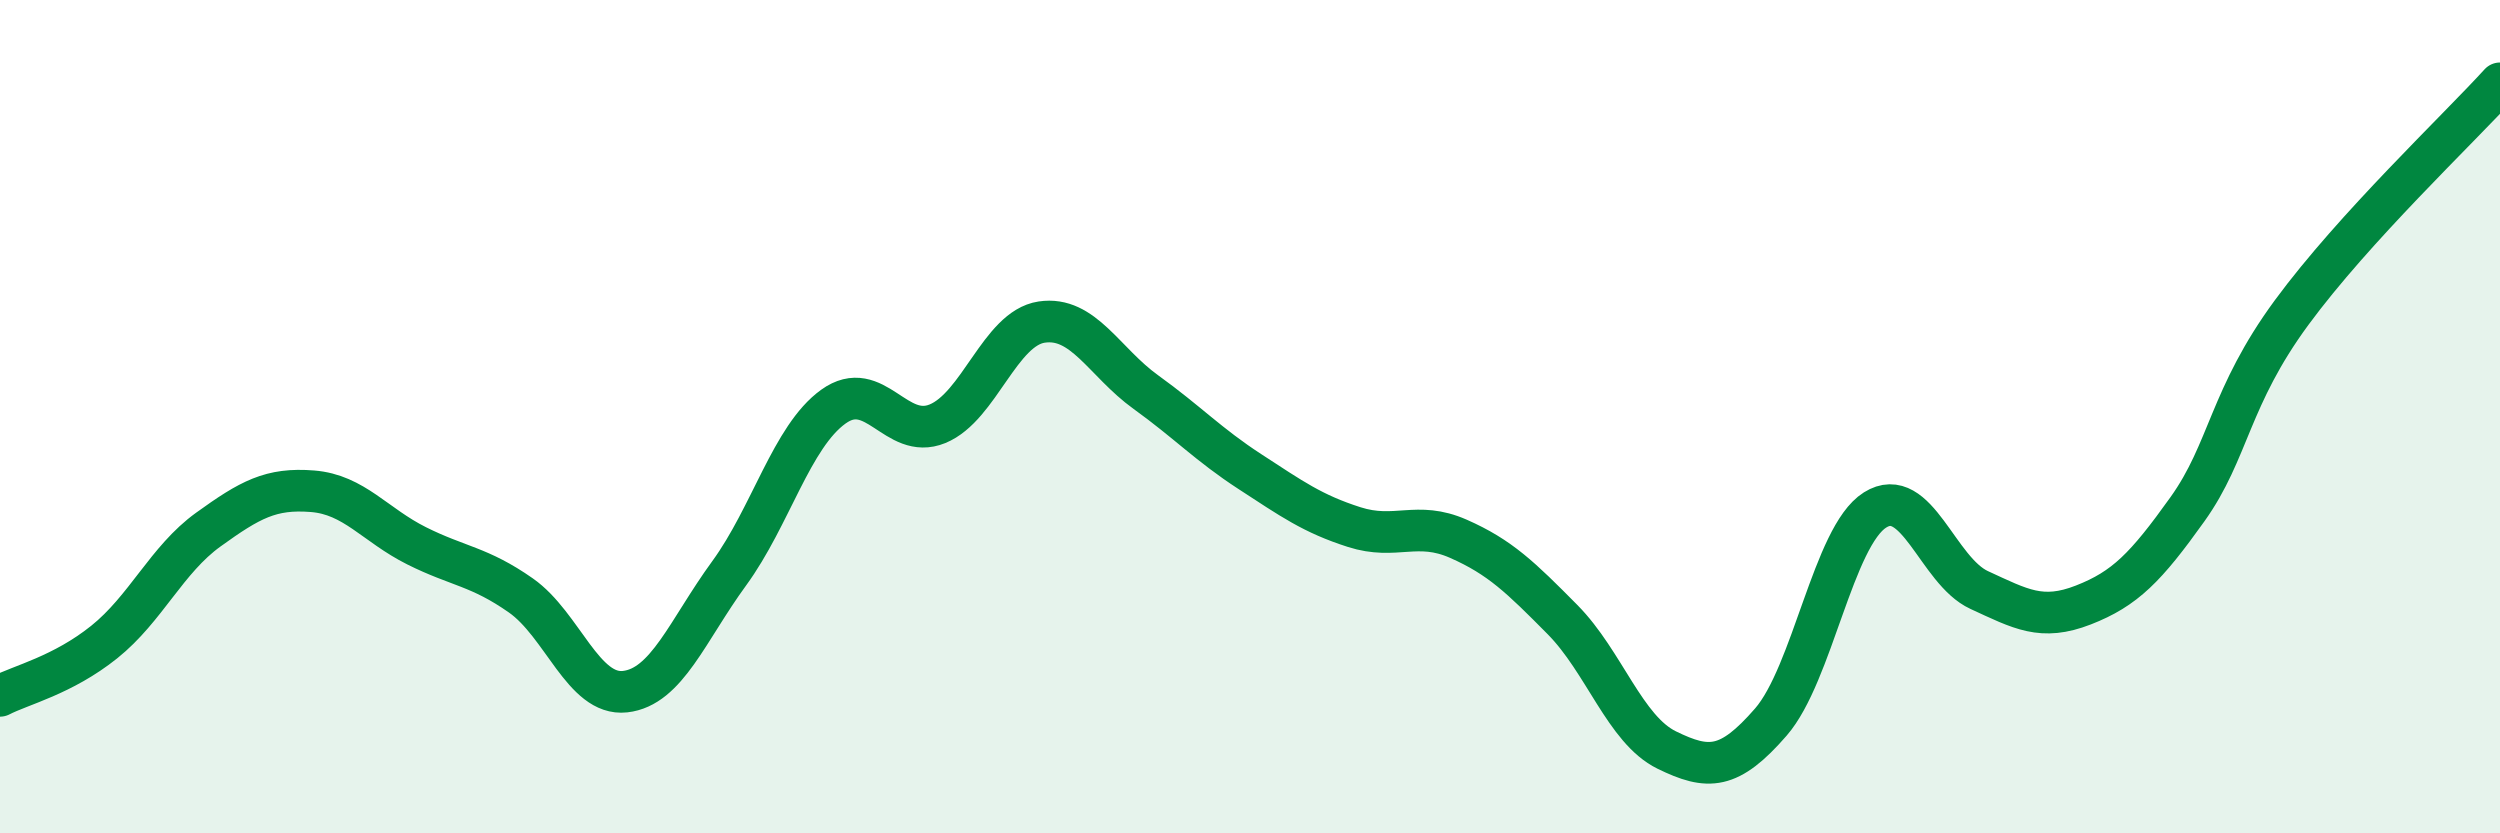
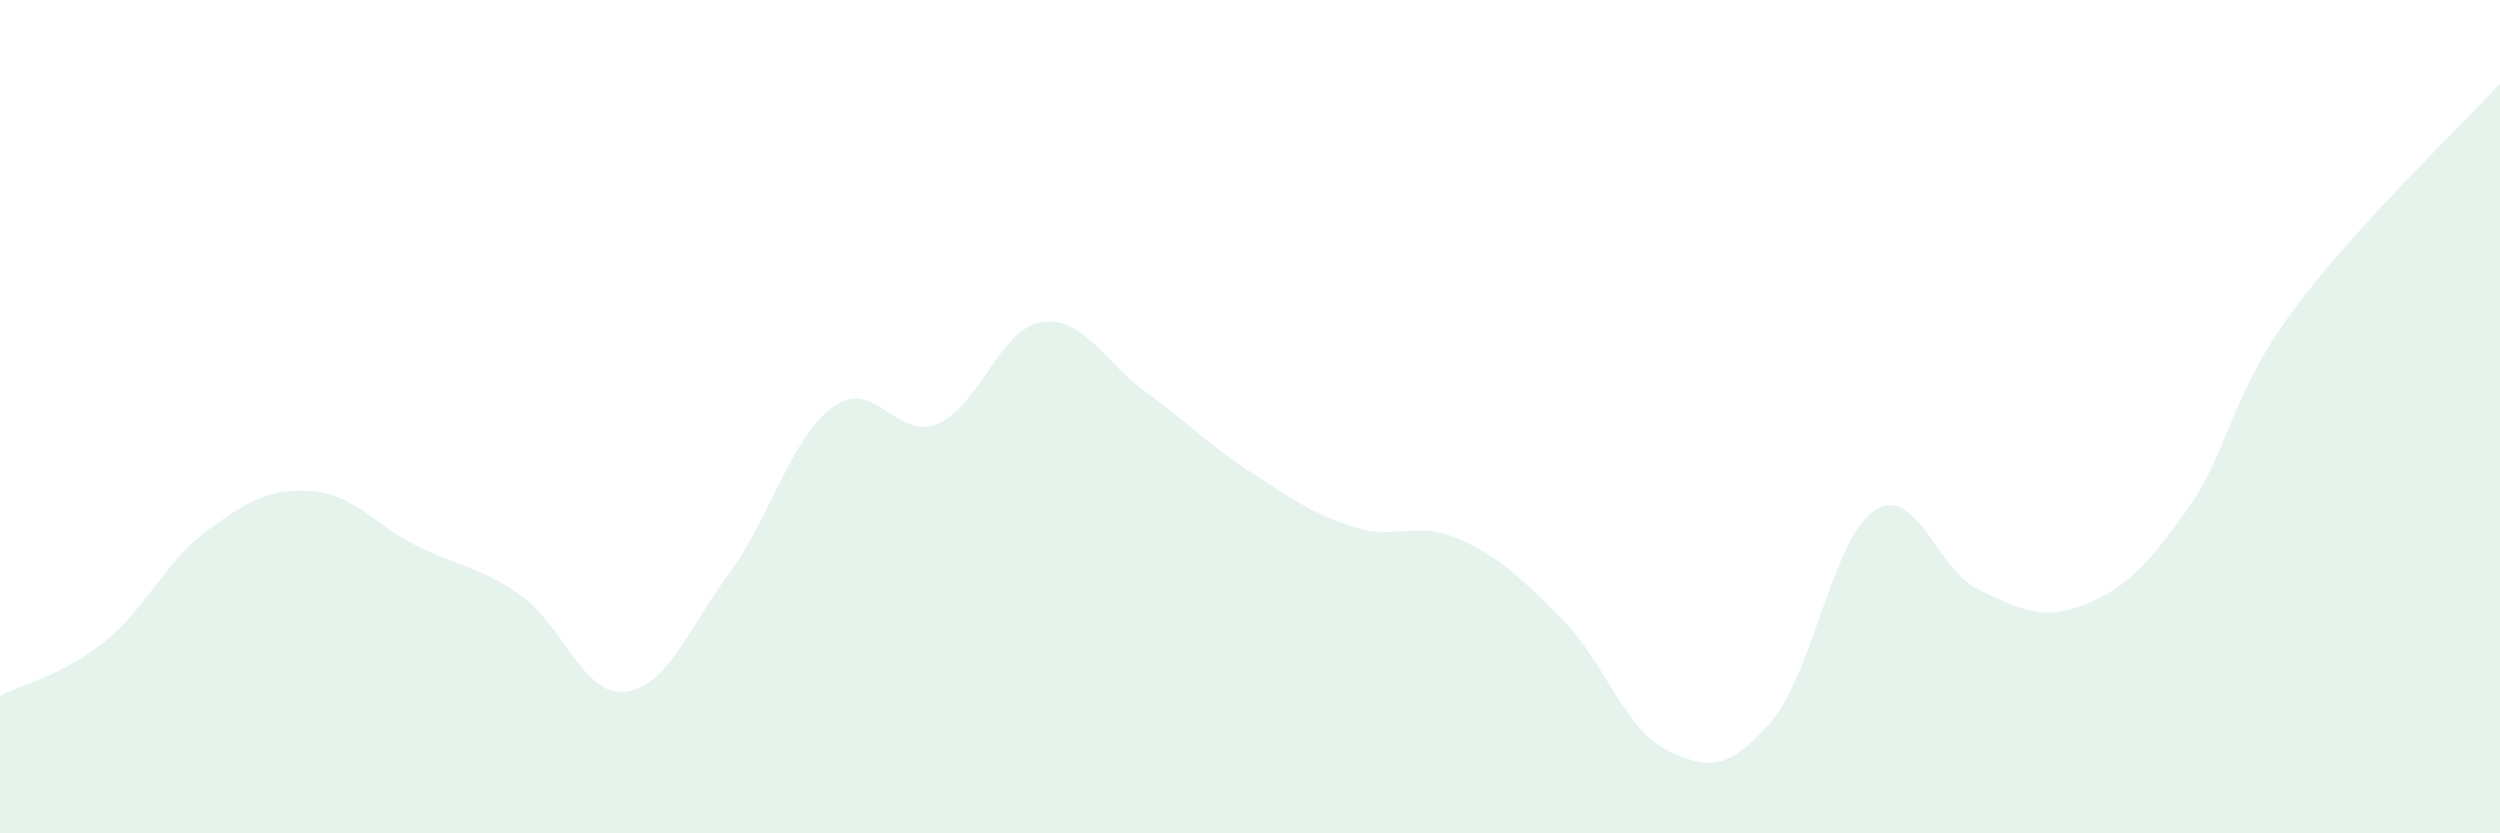
<svg xmlns="http://www.w3.org/2000/svg" width="60" height="20" viewBox="0 0 60 20">
  <path d="M 0,16.7 C 0.5,16.44 1.5,16.21 2.5,15.41 C 3.5,14.61 4,13.43 5,12.71 C 6,11.99 6.5,11.71 7.5,11.79 C 8.5,11.87 9,12.6 10,13.1 C 11,13.6 11.5,13.59 12.5,14.29 C 13.5,14.99 14,16.71 15,16.6 C 16,16.49 16.5,15.13 17.5,13.76 C 18.5,12.39 19,10.48 20,9.76 C 21,9.04 21.5,10.58 22.5,10.17 C 23.5,9.76 24,7.88 25,7.73 C 26,7.58 26.5,8.69 27.5,9.41 C 28.5,10.13 29,10.67 30,11.32 C 31,11.97 31.5,12.33 32.5,12.65 C 33.5,12.97 34,12.49 35,12.93 C 36,13.37 36.5,13.86 37.5,14.87 C 38.5,15.88 39,17.51 40,18 C 41,18.49 41.5,18.48 42.5,17.33 C 43.5,16.18 44,12.87 45,12.24 C 46,11.61 46.5,13.7 47.5,14.16 C 48.5,14.62 49,14.91 50,14.52 C 51,14.13 51.5,13.62 52.5,12.22 C 53.5,10.82 53.5,9.54 55,7.5 C 56.5,5.46 59,3.1 60,2L60 20L0 20Z" fill="#008740" opacity="0.1" stroke-linecap="round" stroke-linejoin="round" />
-   <path d="M 0,16.7 C 0.5,16.44 1.5,16.21 2.5,15.41 C 3.5,14.61 4,13.43 5,12.71 C 6,11.99 6.5,11.71 7.5,11.79 C 8.5,11.87 9,12.6 10,13.1 C 11,13.6 11.5,13.59 12.5,14.29 C 13.5,14.99 14,16.71 15,16.6 C 16,16.49 16.5,15.13 17.5,13.76 C 18.5,12.39 19,10.48 20,9.76 C 21,9.04 21.5,10.58 22.5,10.17 C 23.5,9.76 24,7.88 25,7.73 C 26,7.58 26.5,8.69 27.5,9.41 C 28.5,10.13 29,10.67 30,11.32 C 31,11.97 31.5,12.33 32.5,12.65 C 33.5,12.97 34,12.49 35,12.93 C 36,13.37 36.5,13.86 37.5,14.87 C 38.5,15.88 39,17.51 40,18 C 41,18.49 41.5,18.48 42.5,17.33 C 43.5,16.18 44,12.87 45,12.24 C 46,11.61 46.5,13.7 47.5,14.16 C 48.5,14.62 49,14.91 50,14.52 C 51,14.13 51.5,13.62 52.5,12.22 C 53.5,10.82 53.5,9.54 55,7.5 C 56.5,5.46 59,3.1 60,2" stroke="#008740" stroke-width="1" fill="none" stroke-linecap="round" stroke-linejoin="round" />
</svg>